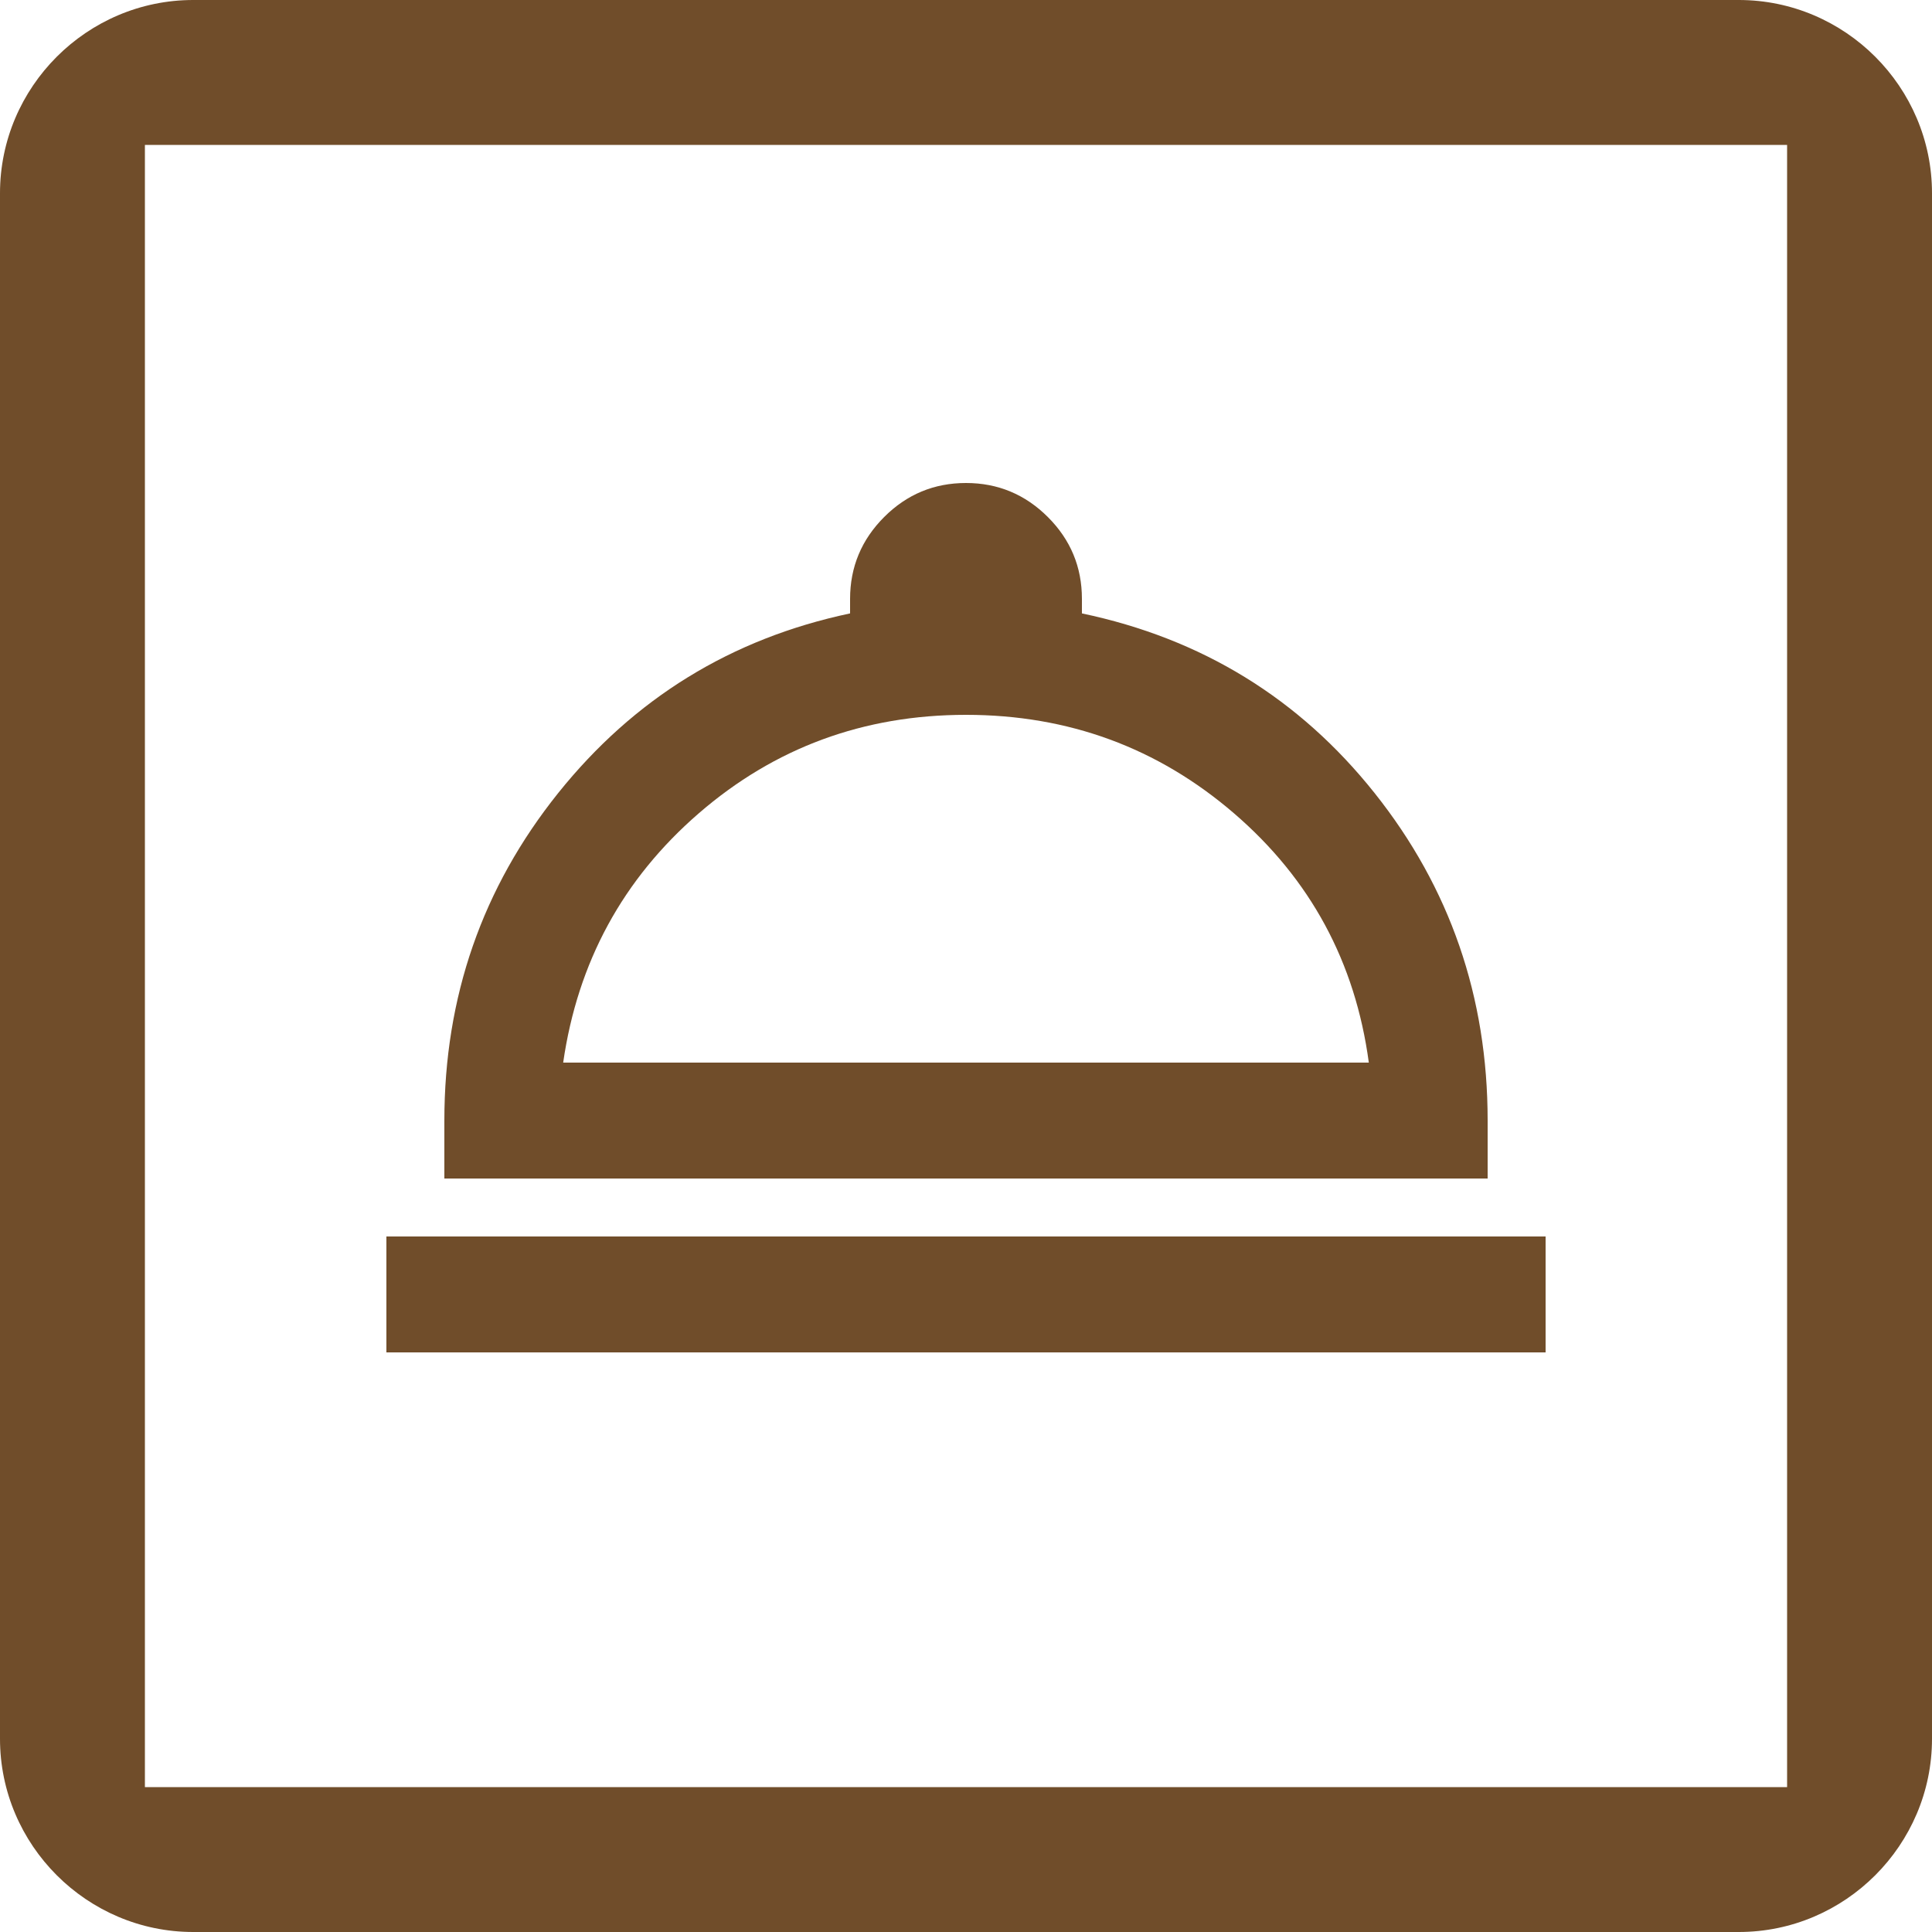
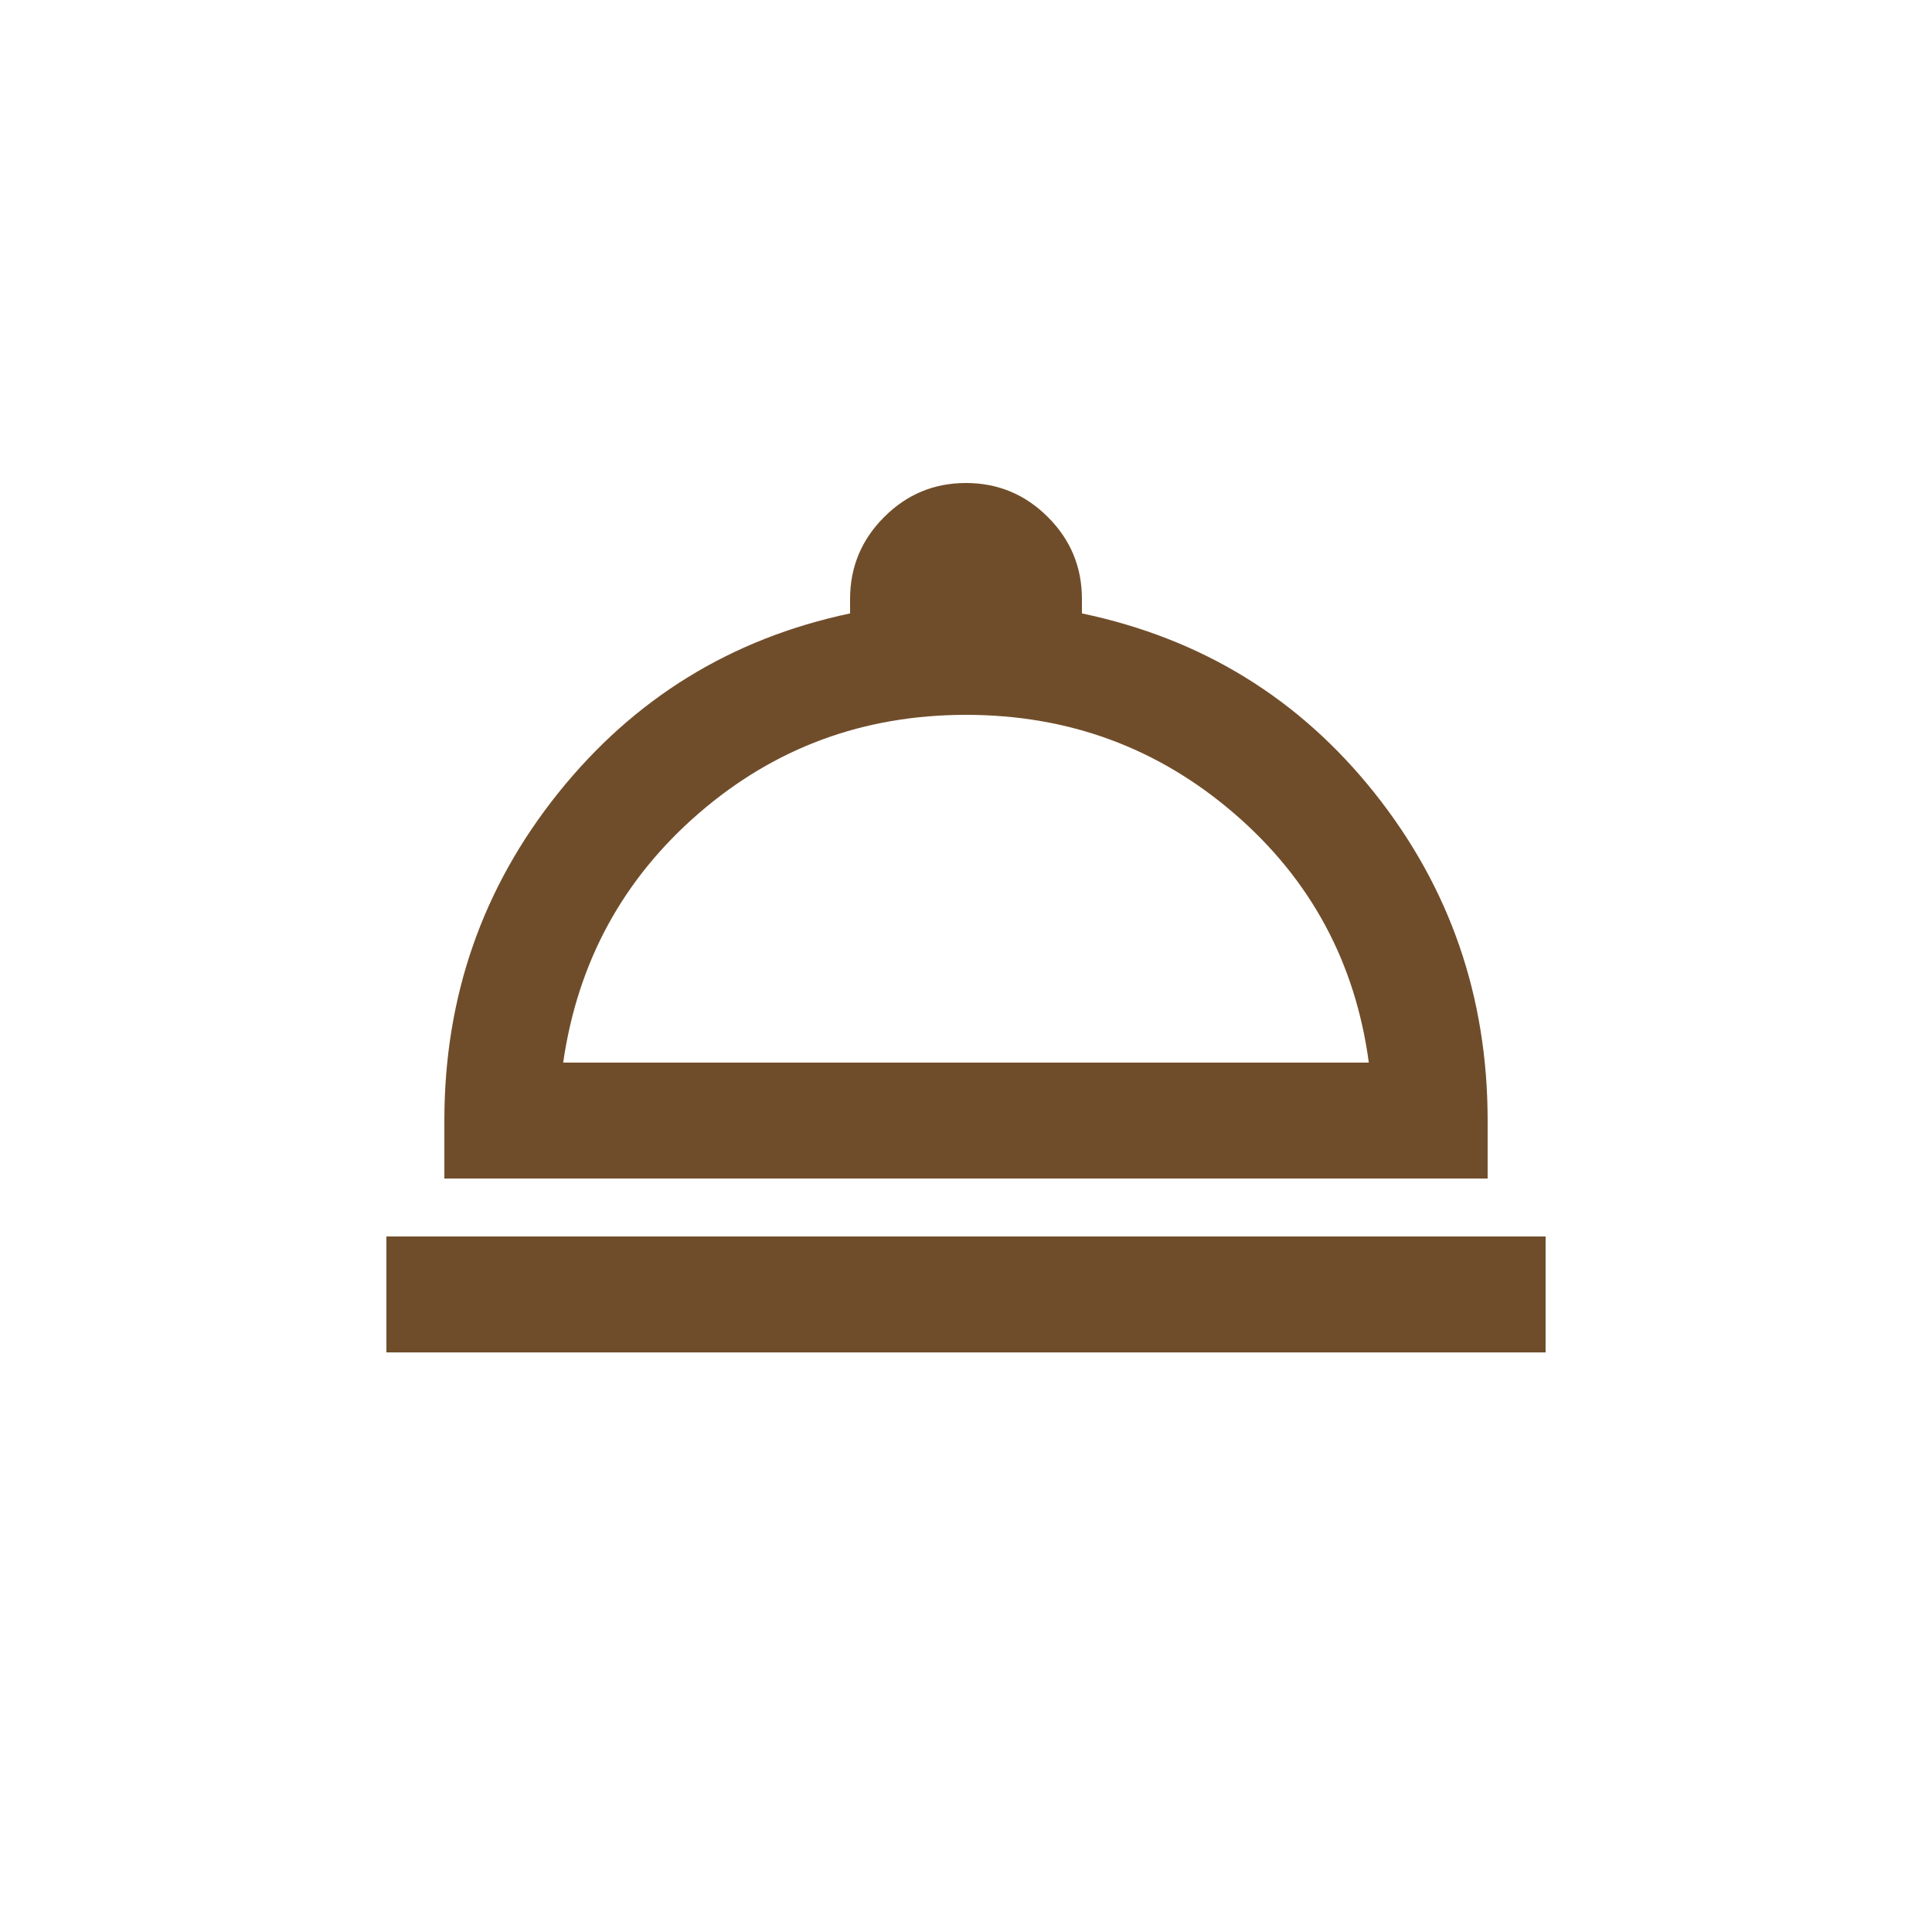
<svg xmlns="http://www.w3.org/2000/svg" width="20" height="20" viewBox="0 0 20 20" fill="none">
-   <path d="M18.5 1.5H1.5V18.5H18.5V1.5ZM18 0C19.1 0 20 0.9 20 2V18C20 19.1 19.1 20 18 20H2C0.9 20 0 19.1 0 18V2C0 0.9 0.9 0 2 0H18Z" fill="#704D2A" />
  <path d="M4 14V12.8H16V14H4ZM4.6 12.2V11.6C4.6 10.32 4.993 9.19 5.778 8.21C6.563 7.23 7.57 6.61 8.8 6.35V6.2C8.8 5.87 8.918 5.587 9.153 5.352C9.388 5.117 9.67 5 10 5C10.33 5 10.613 5.118 10.848 5.353C11.083 5.588 11.2 5.87 11.2 6.2V6.35C12.44 6.61 13.45 7.23 14.23 8.21C15.01 9.19 15.4 10.32 15.4 11.6V12.2H4.6ZM5.83 11H14.17C14.03 9.96 13.565 9.1 12.775 8.42C11.985 7.74 11.06 7.4 10 7.4C8.94 7.4 8.018 7.74 7.233 8.42C6.448 9.1 5.98 9.96 5.83 11Z" fill="#704D2A" />
</svg>